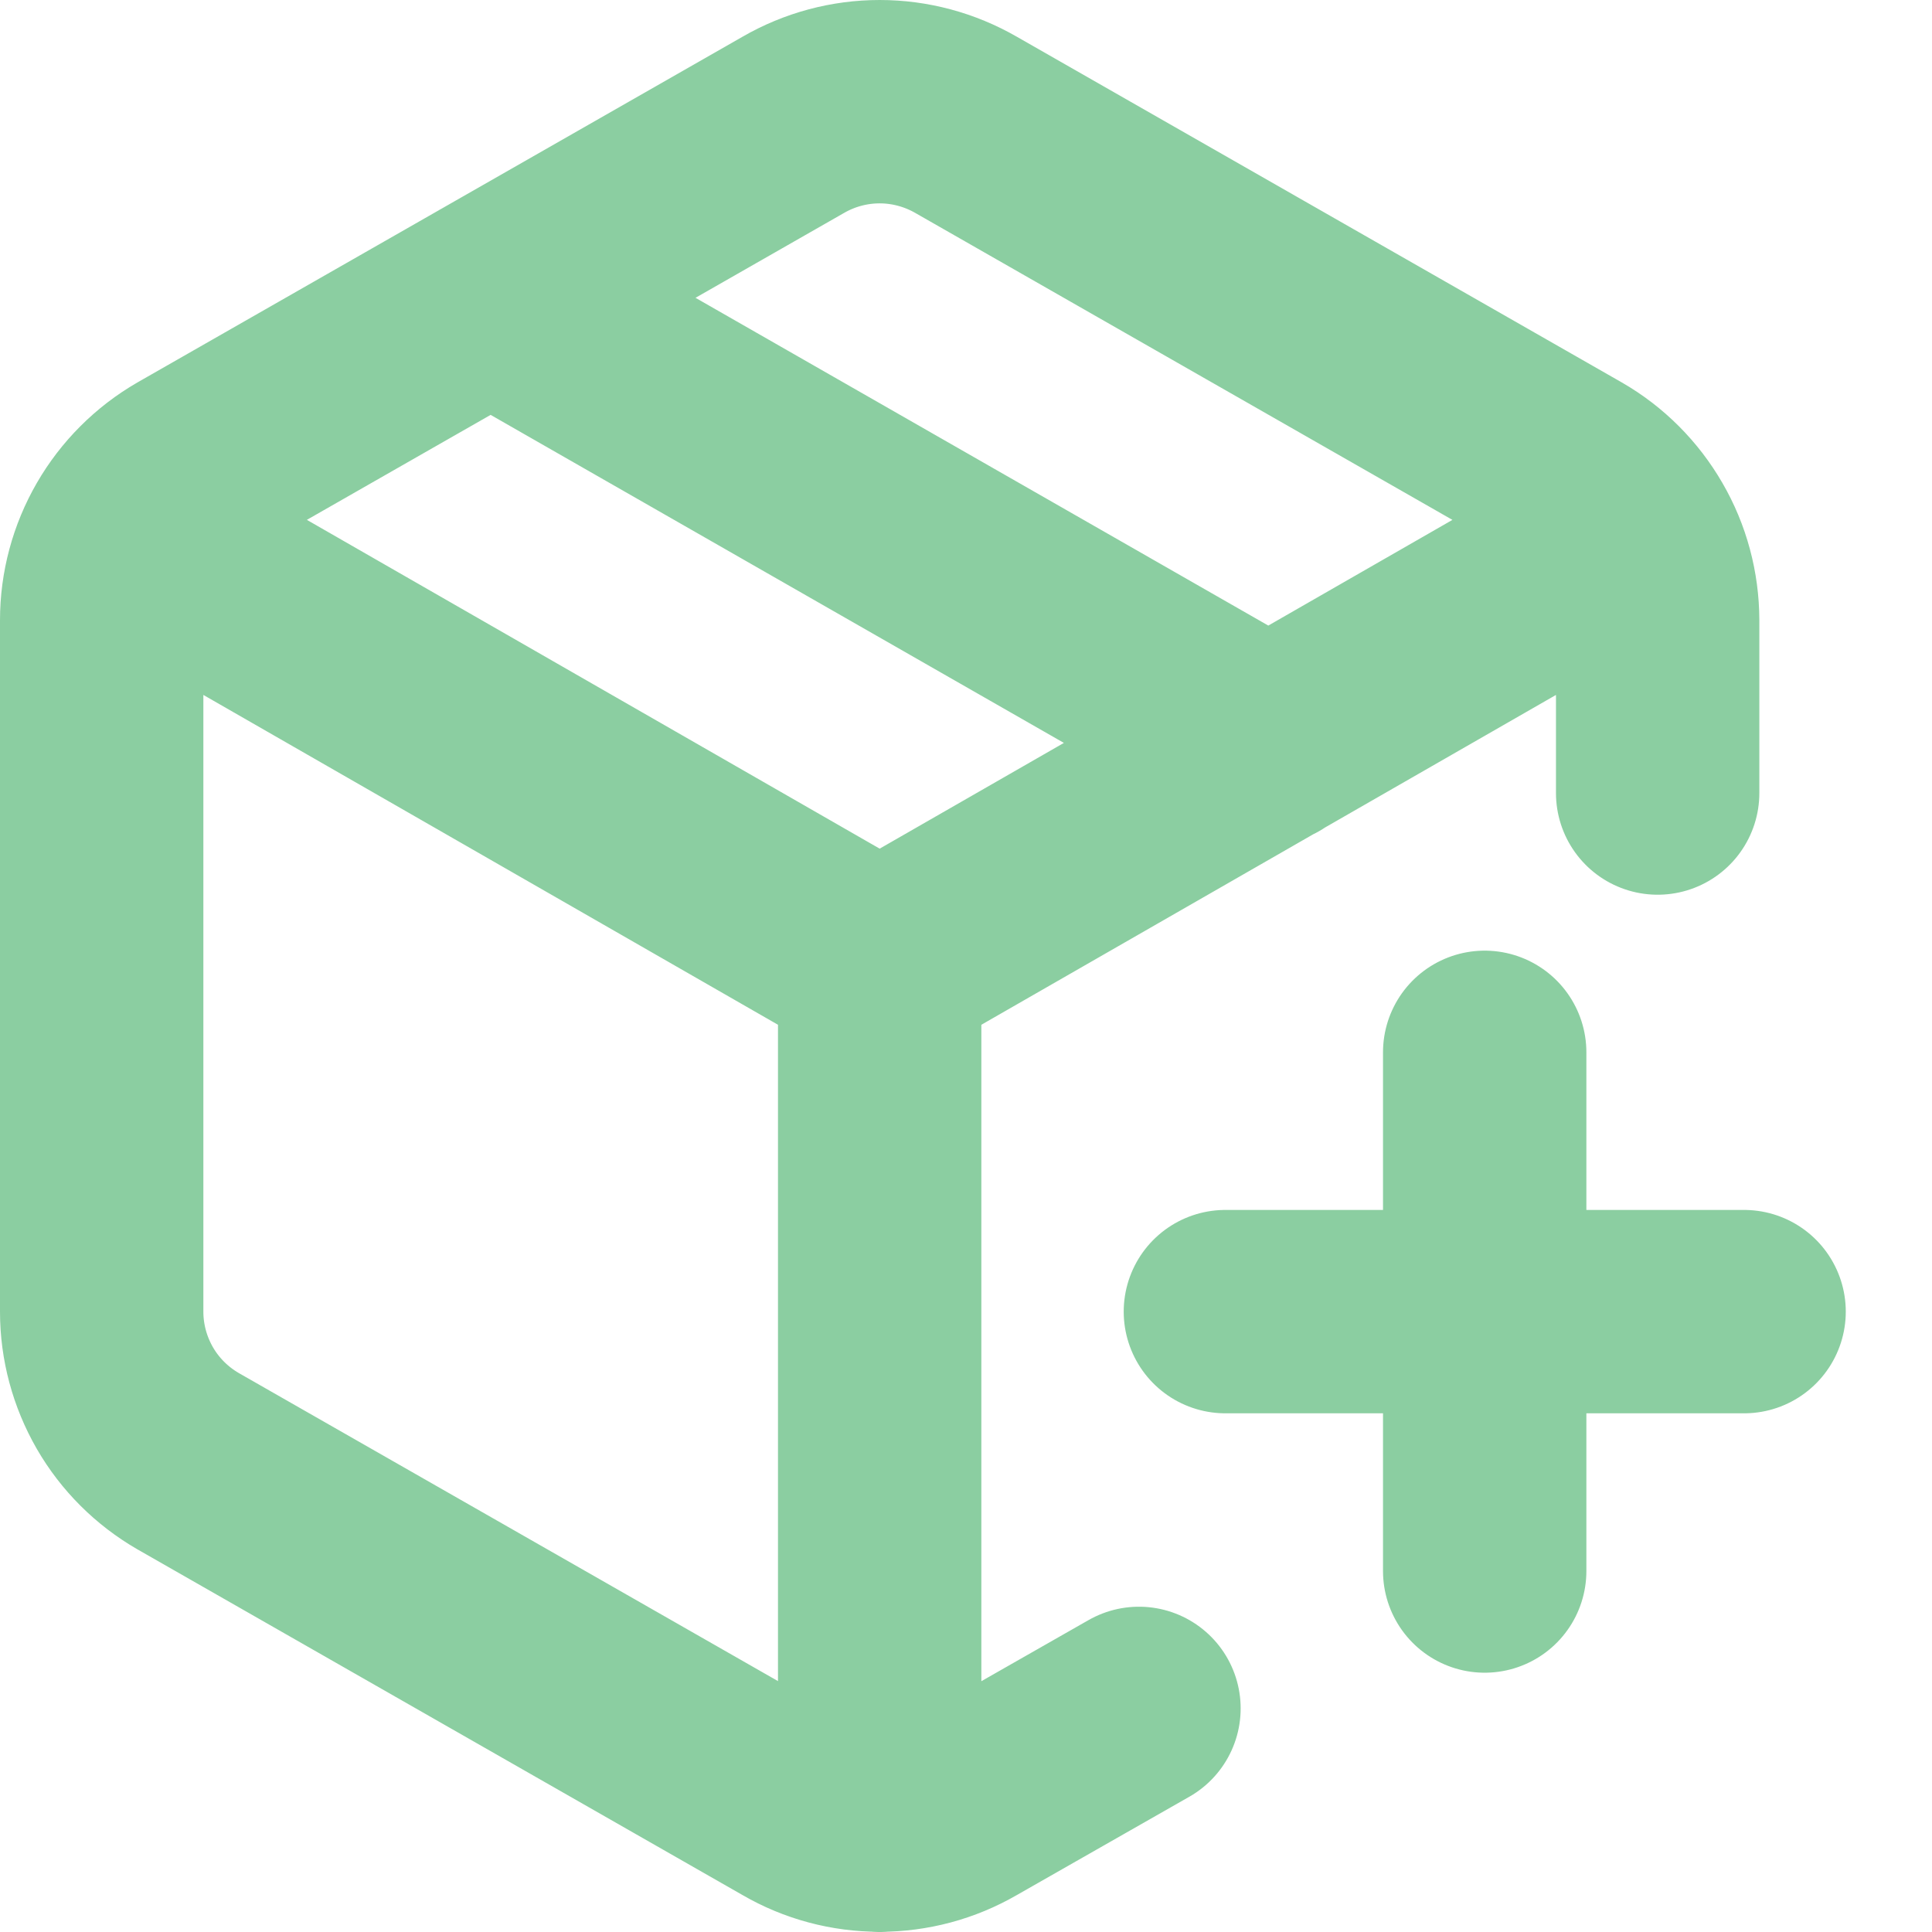
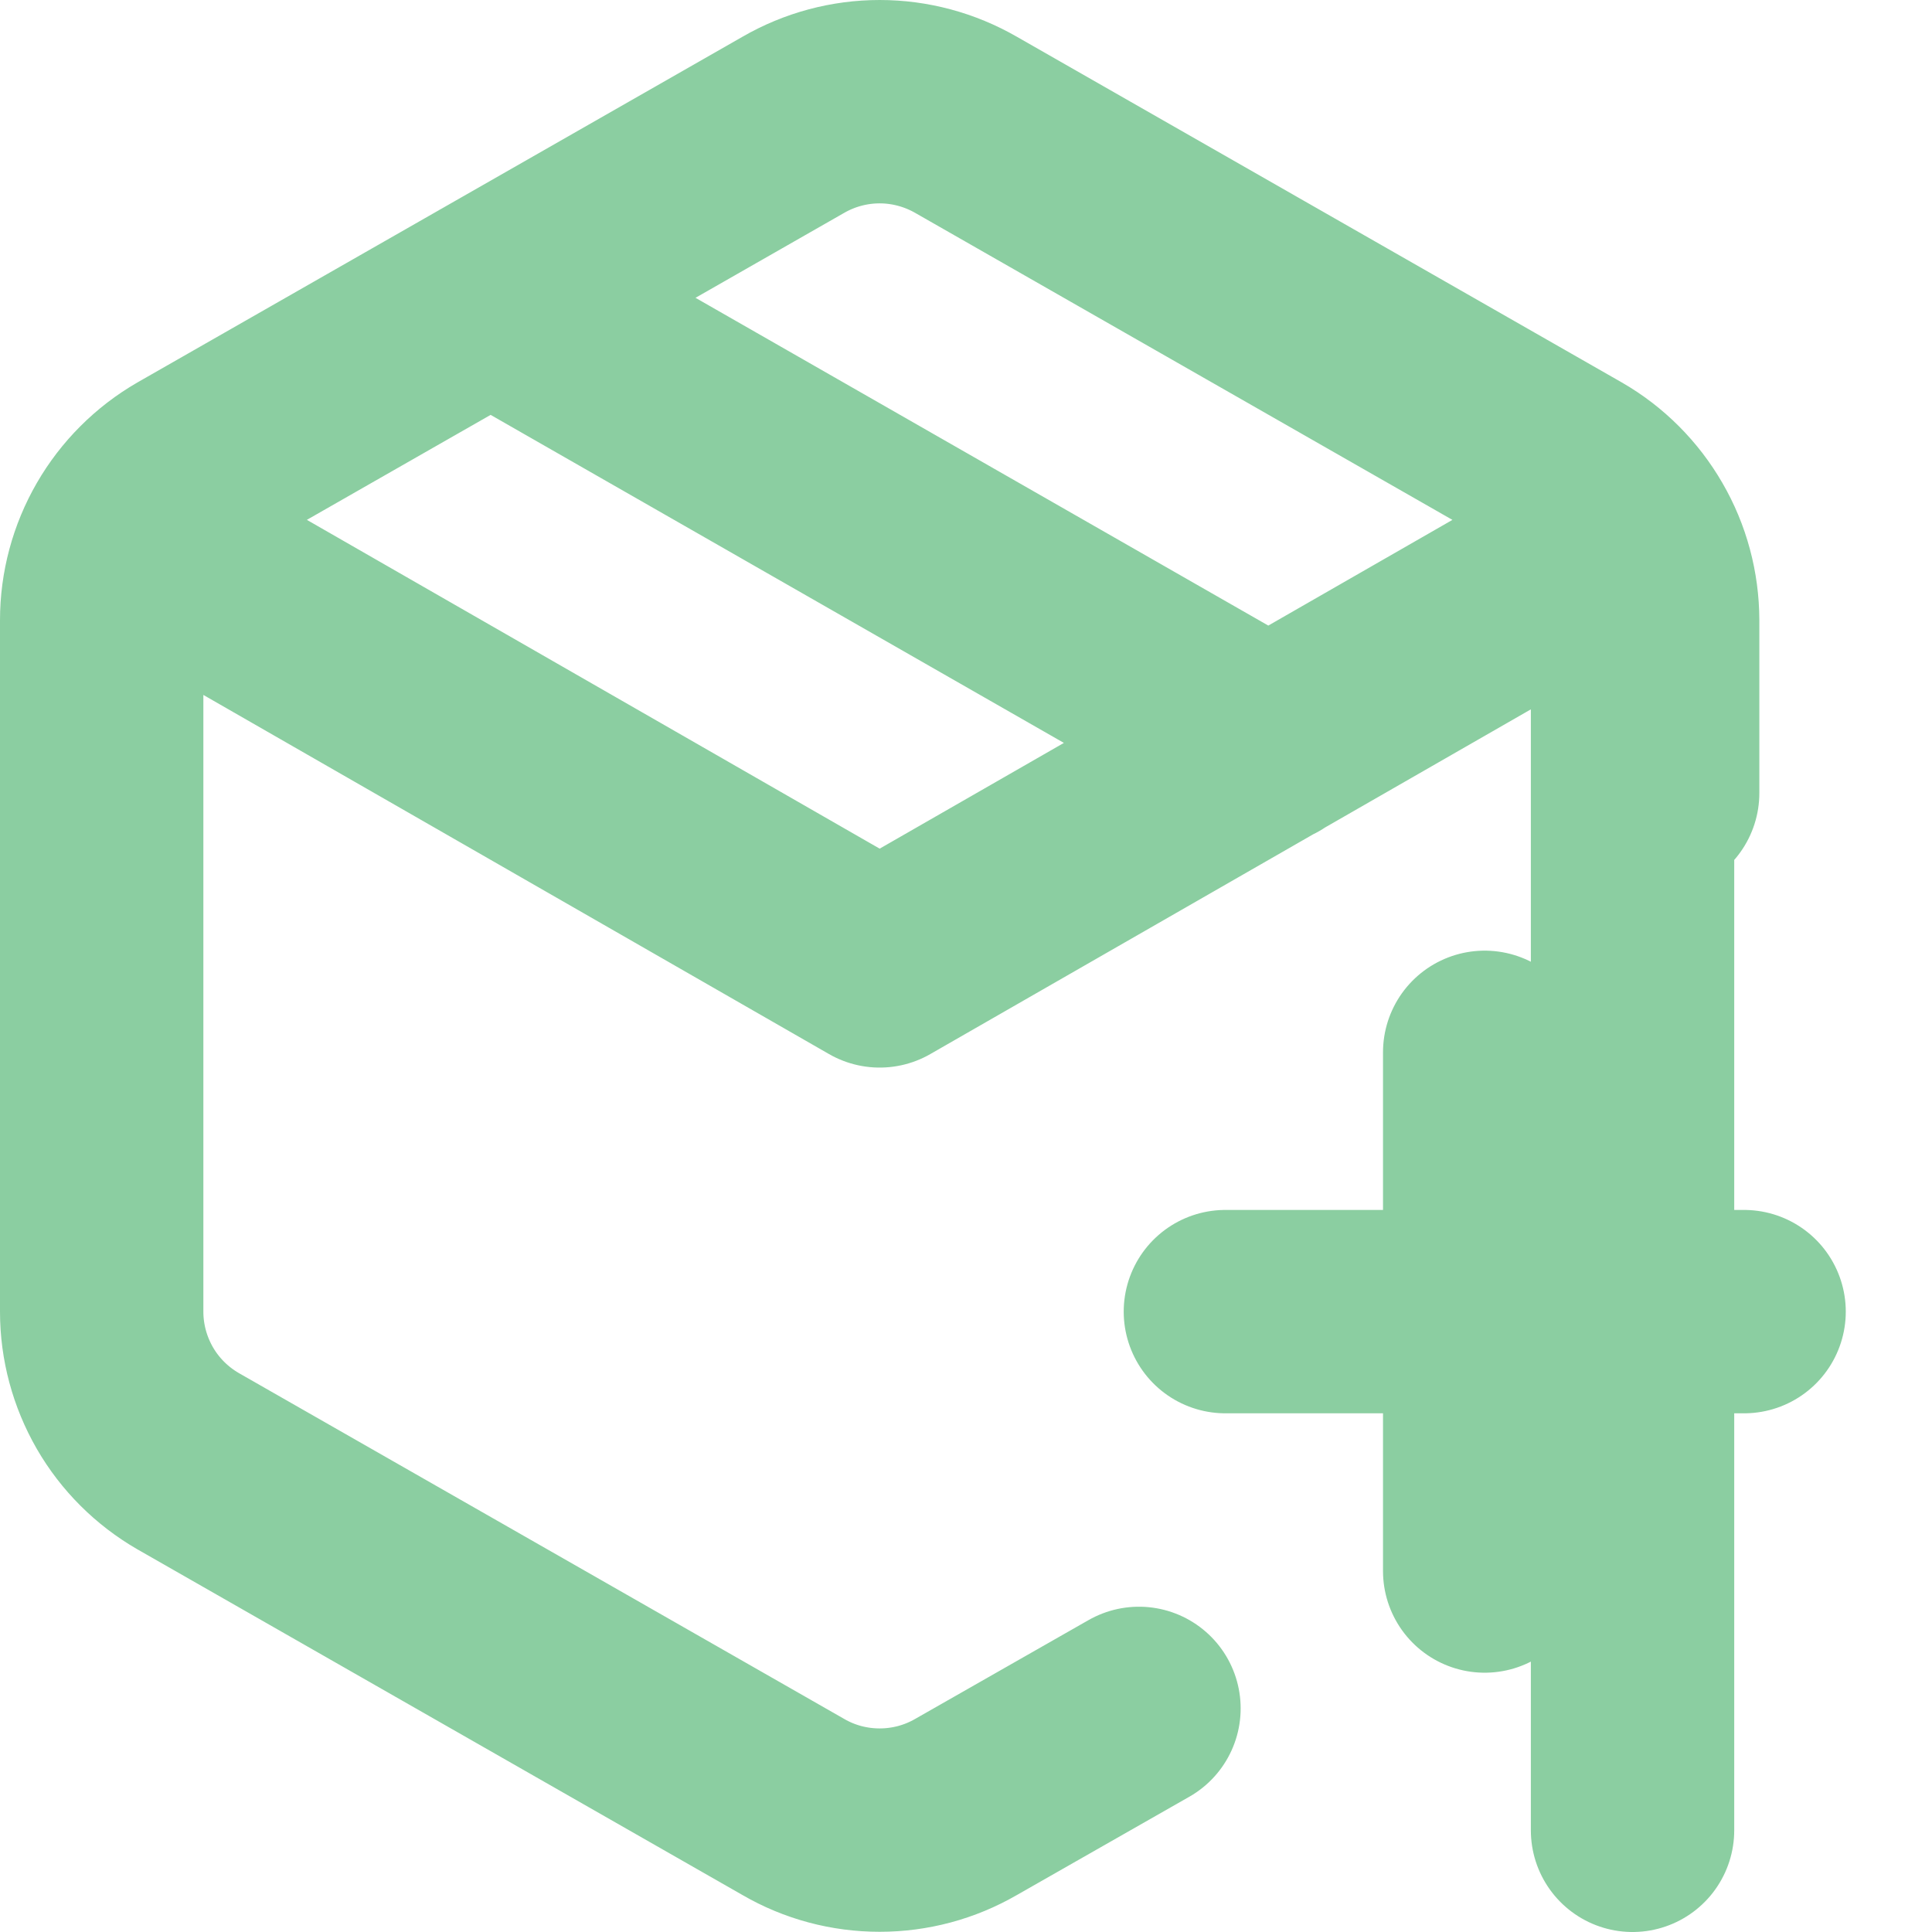
<svg xmlns="http://www.w3.org/2000/svg" width="19" height="19" viewBox="0 0 19 19" fill="none">
-   <path d="M12.051 12.899H17.152M14.601 10.349V15.45M16.302 7.799V6.099C16.301 5.801 16.223 5.508 16.073 5.25C15.924 4.992 15.71 4.777 15.451 4.628L9.501 1.228C9.242 1.079 8.949 1 8.651 1C8.352 1 8.059 1.079 7.801 1.228L1.85 4.628C1.592 4.777 1.377 4.992 1.228 5.25C1.079 5.508 1 5.801 1 6.099V12.899C1 13.198 1.079 13.49 1.228 13.749C1.377 14.007 1.592 14.221 1.85 14.37L7.801 17.77C8.059 17.92 8.352 17.998 8.651 17.998C8.949 17.998 9.242 17.92 9.501 17.77L11.201 16.801M4.825 2.928L12.476 7.306M1.247 5.249L8.651 9.499M8.651 9.499L16.055 5.249M8.651 9.499V18" stroke="#8BCEA1" stroke-width="2" stroke-linecap="round" stroke-linejoin="round" />
+   <path d="M12.051 12.899H17.152M14.601 10.349V15.45M16.302 7.799V6.099C16.301 5.801 16.223 5.508 16.073 5.25C15.924 4.992 15.71 4.777 15.451 4.628L9.501 1.228C9.242 1.079 8.949 1 8.651 1C8.352 1 8.059 1.079 7.801 1.228L1.85 4.628C1.592 4.777 1.377 4.992 1.228 5.25C1.079 5.508 1 5.801 1 6.099V12.899C1 13.198 1.079 13.49 1.228 13.749C1.377 14.007 1.592 14.221 1.85 14.37L7.801 17.77C8.059 17.92 8.352 17.998 8.651 17.998C8.949 17.998 9.242 17.92 9.501 17.77L11.201 16.801M4.825 2.928L12.476 7.306M1.247 5.249L8.651 9.499M8.651 9.499L16.055 5.249V18" stroke="#8BCEA1" stroke-width="2" stroke-linecap="round" stroke-linejoin="round" />
</svg>